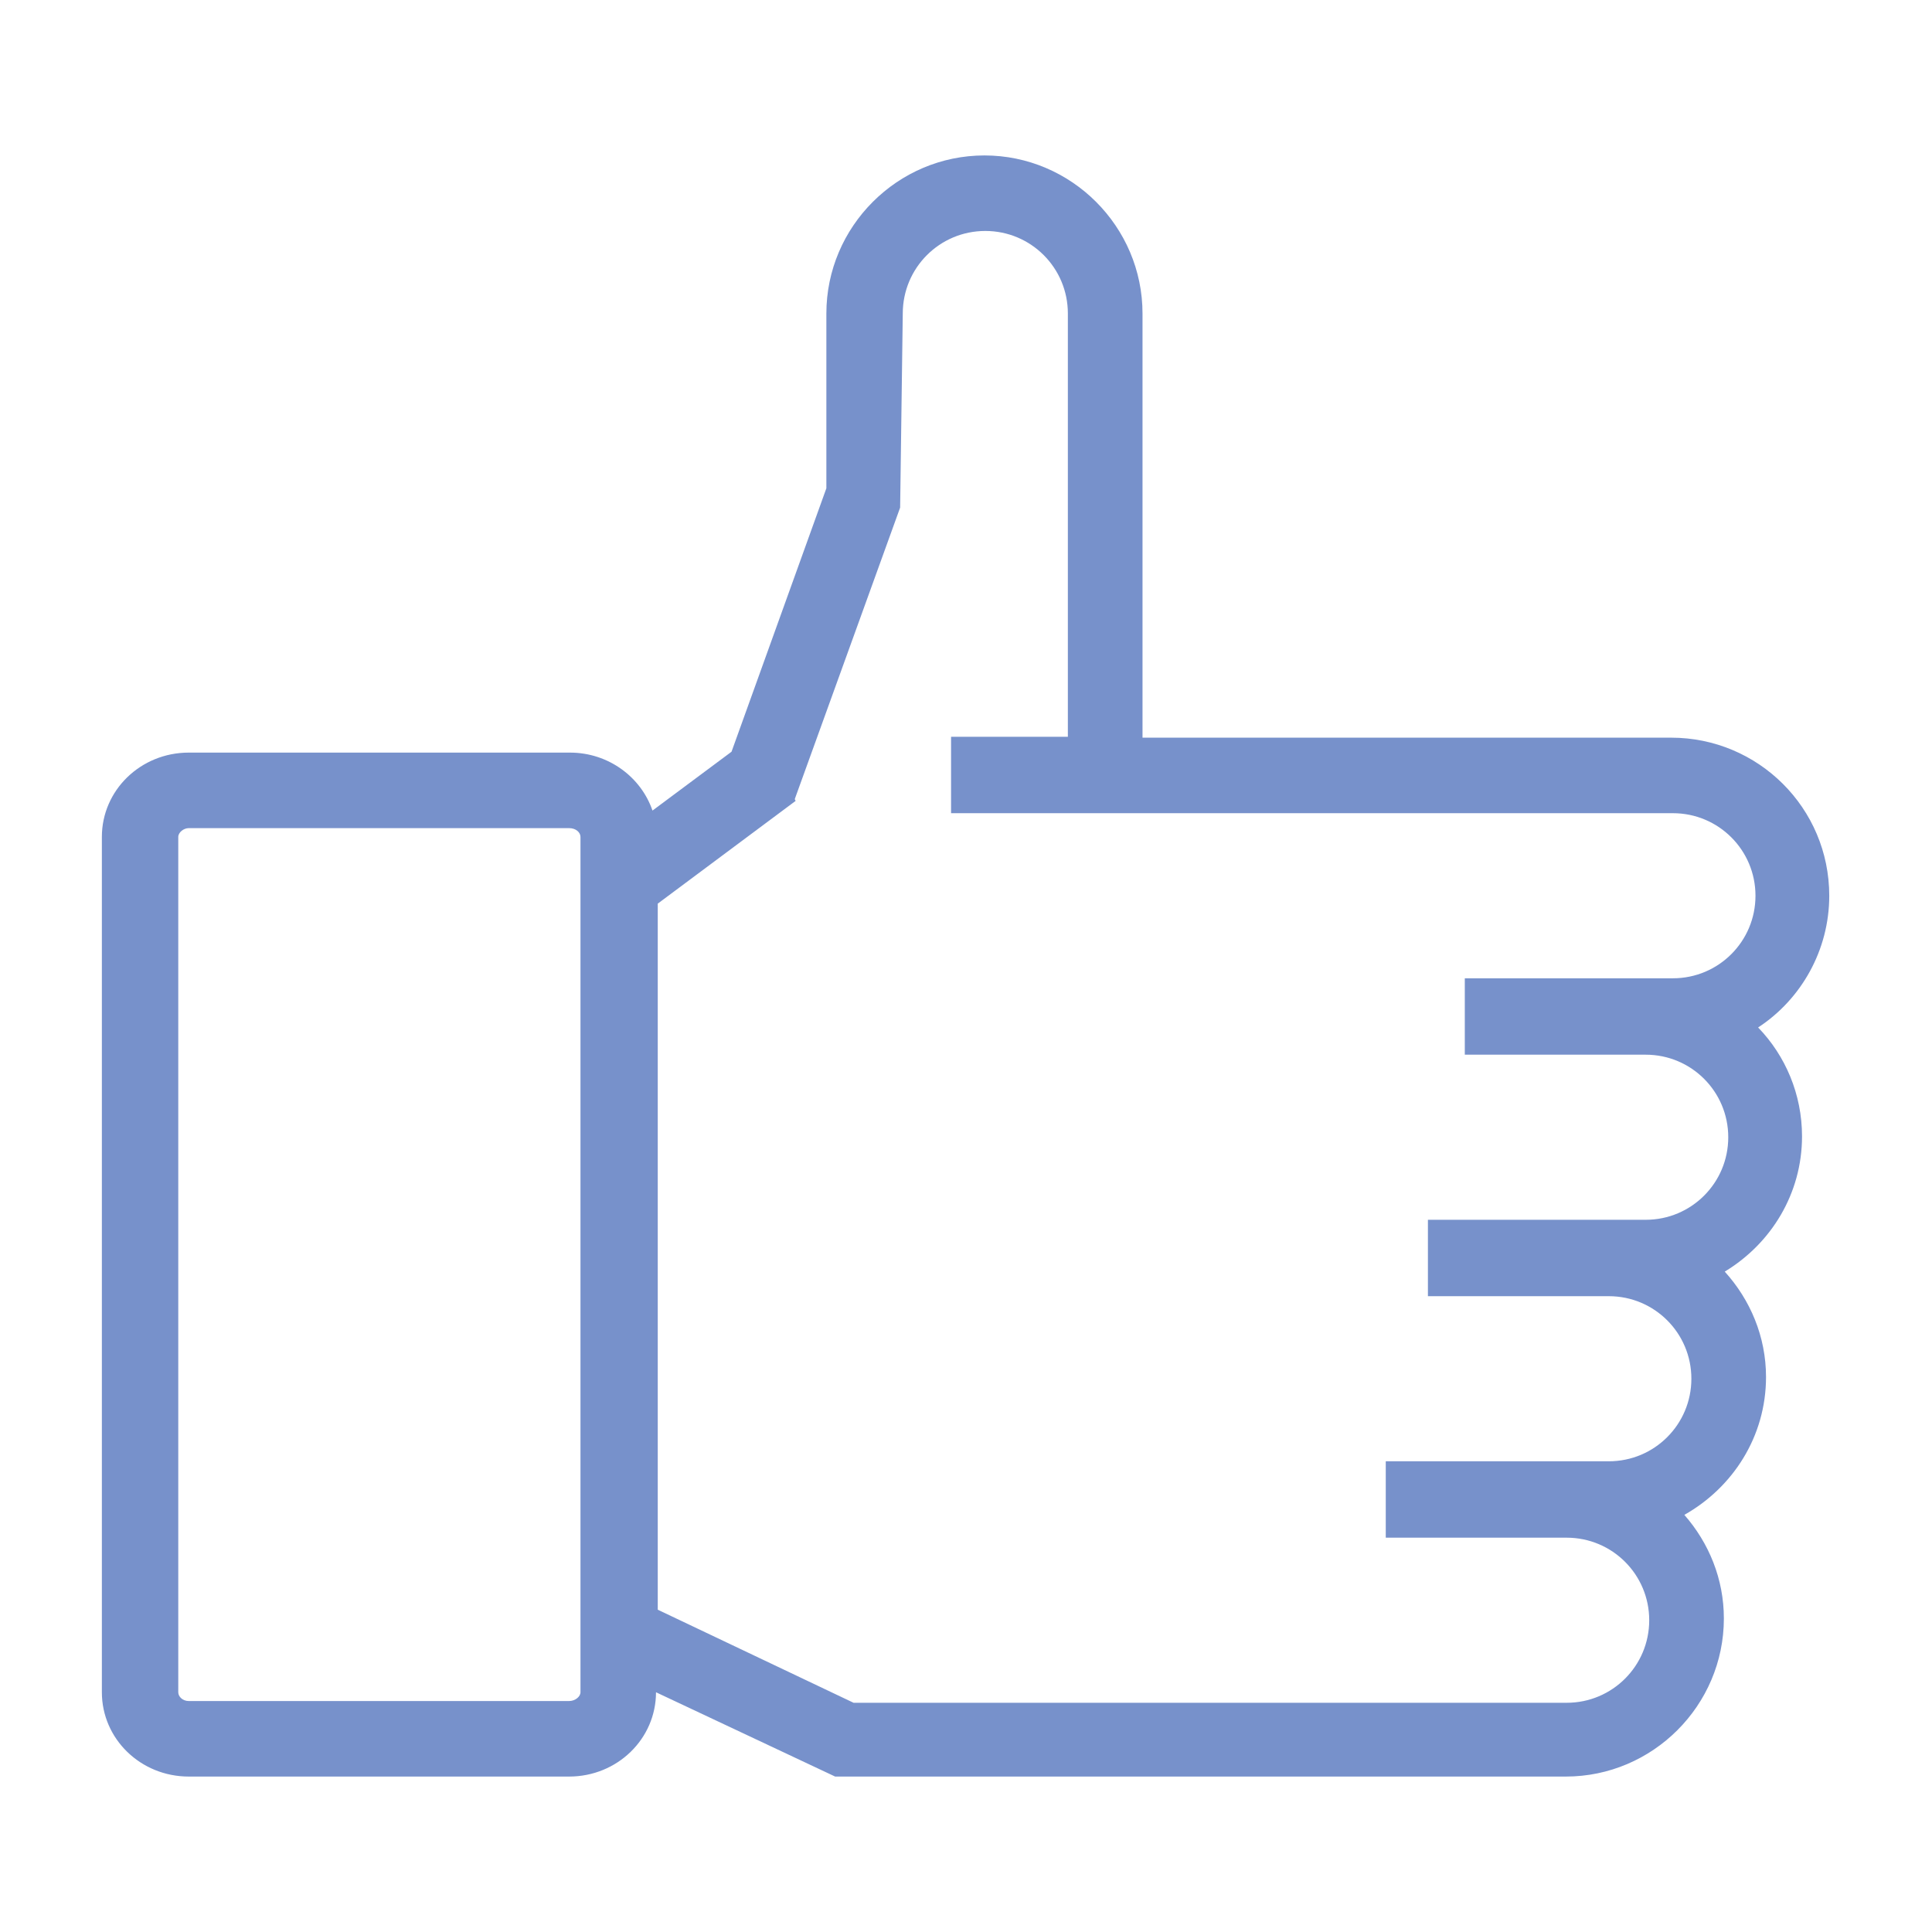
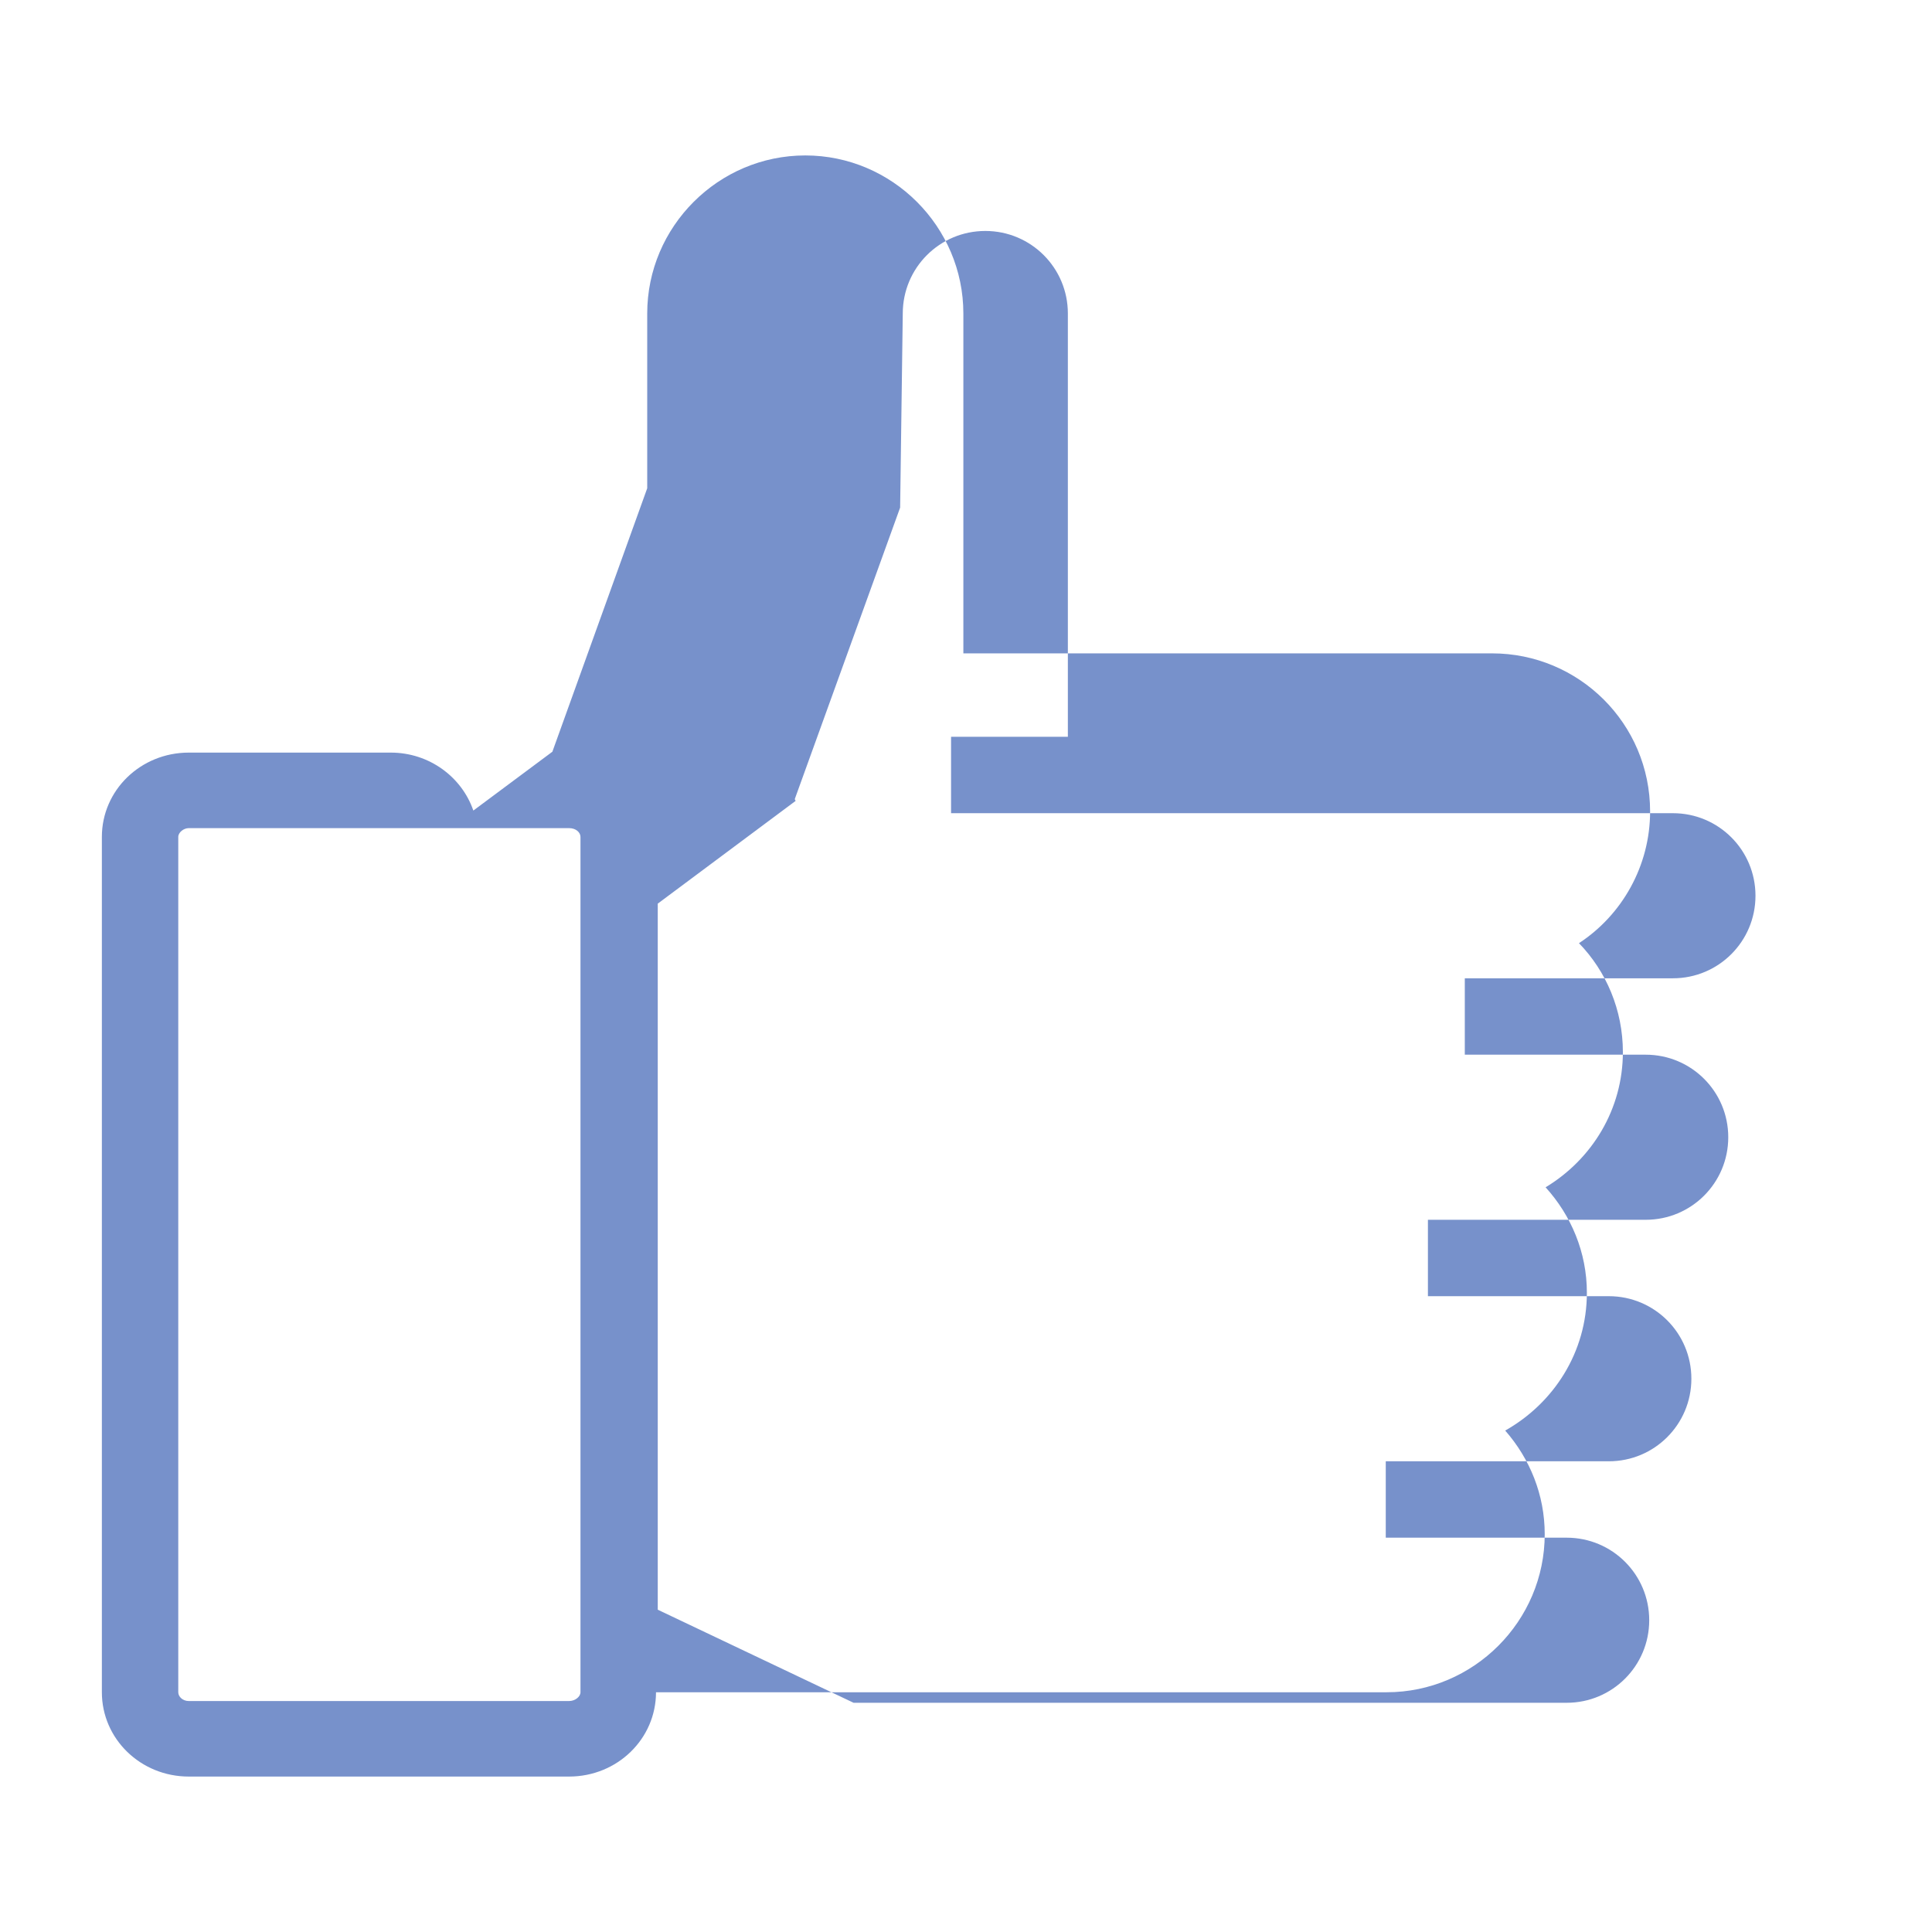
<svg xmlns="http://www.w3.org/2000/svg" id="b" data-name="レイヤー 1" width="22" height="22" viewBox="0 0 22 22">
  <defs>
    <style>
      .c {
        fill: #7791cb;
      }
    </style>
  </defs>
-   <path class="c" d="m2.15,20.23h4.33c.55,0,.99-.43.99-.96h0s2.04.96,2.04.96h8.32c.99,0,1.8-.81,1.8-1.8,0-.45-.17-.86-.45-1.18.55-.31.93-.89.93-1.57,0-.46-.18-.88-.47-1.2.53-.32.88-.89.88-1.54,0-.48-.19-.92-.5-1.24.49-.32.81-.88.81-1.5,0-1-.81-1.8-1.8-1.8h-6.02V3.57c0-.99-.81-1.8-1.8-1.8s-1.8.81-1.8,1.8v1.99l-1.08,3-.9.67c-.13-.38-.5-.66-.94-.66H2.15c-.55,0-.99.43-.99.96v9.74c0,.53.44.96.99.96Zm6.9-11.13l1.2-3.32.03-2.21c0-.52.42-.94.94-.94s.94.42.94.94v4.82h-1.33v.87h8.22c.52,0,.94.42.94.94s-.42.94-.94.94h-2.37v.87h2.06c.52,0,.94.42.94.94s-.42.94-.94.94h-2.48v.87h2.06c.52,0,.94.42.94.94s-.42.94-.94.94h-2.54v.87h2.06c.52,0,.94.42.94.94s-.42.94-.94.94h-8.12l-2.23-1.06v-8.04l1.57-1.17Zm-7.02.43c0-.05.06-.1.12-.1h4.33c.08,0,.13.05.13.1v9.74c0,.05-.06.1-.13.1H2.15c-.07,0-.12-.05-.12-.1v-9.74Z" />
+   <path class="c" d="m2.15,20.23h4.33c.55,0,.99-.43.99-.96h0h8.32c.99,0,1.8-.81,1.8-1.8,0-.45-.17-.86-.45-1.18.55-.31.93-.89.93-1.57,0-.46-.18-.88-.47-1.2.53-.32.88-.89.88-1.54,0-.48-.19-.92-.5-1.24.49-.32.81-.88.81-1.5,0-1-.81-1.8-1.8-1.8h-6.02V3.57c0-.99-.81-1.8-1.8-1.8s-1.8.81-1.8,1.8v1.99l-1.08,3-.9.67c-.13-.38-.5-.66-.94-.66H2.15c-.55,0-.99.43-.99.96v9.74c0,.53.44.96.99.96Zm6.9-11.13l1.2-3.32.03-2.21c0-.52.42-.94.94-.94s.94.42.94.94v4.82h-1.33v.87h8.22c.52,0,.94.42.94.94s-.42.94-.94.94h-2.37v.87h2.06c.52,0,.94.42.94.94s-.42.94-.94.94h-2.48v.87h2.06c.52,0,.94.42.94.94s-.42.94-.94.94h-2.54v.87h2.06c.52,0,.94.42.94.94s-.42.94-.94.94h-8.12l-2.23-1.06v-8.04l1.57-1.17Zm-7.02.43c0-.05.06-.1.12-.1h4.33c.08,0,.13.05.13.1v9.74c0,.05-.06.1-.13.1H2.15c-.07,0-.12-.05-.12-.1v-9.74Z" />
</svg>